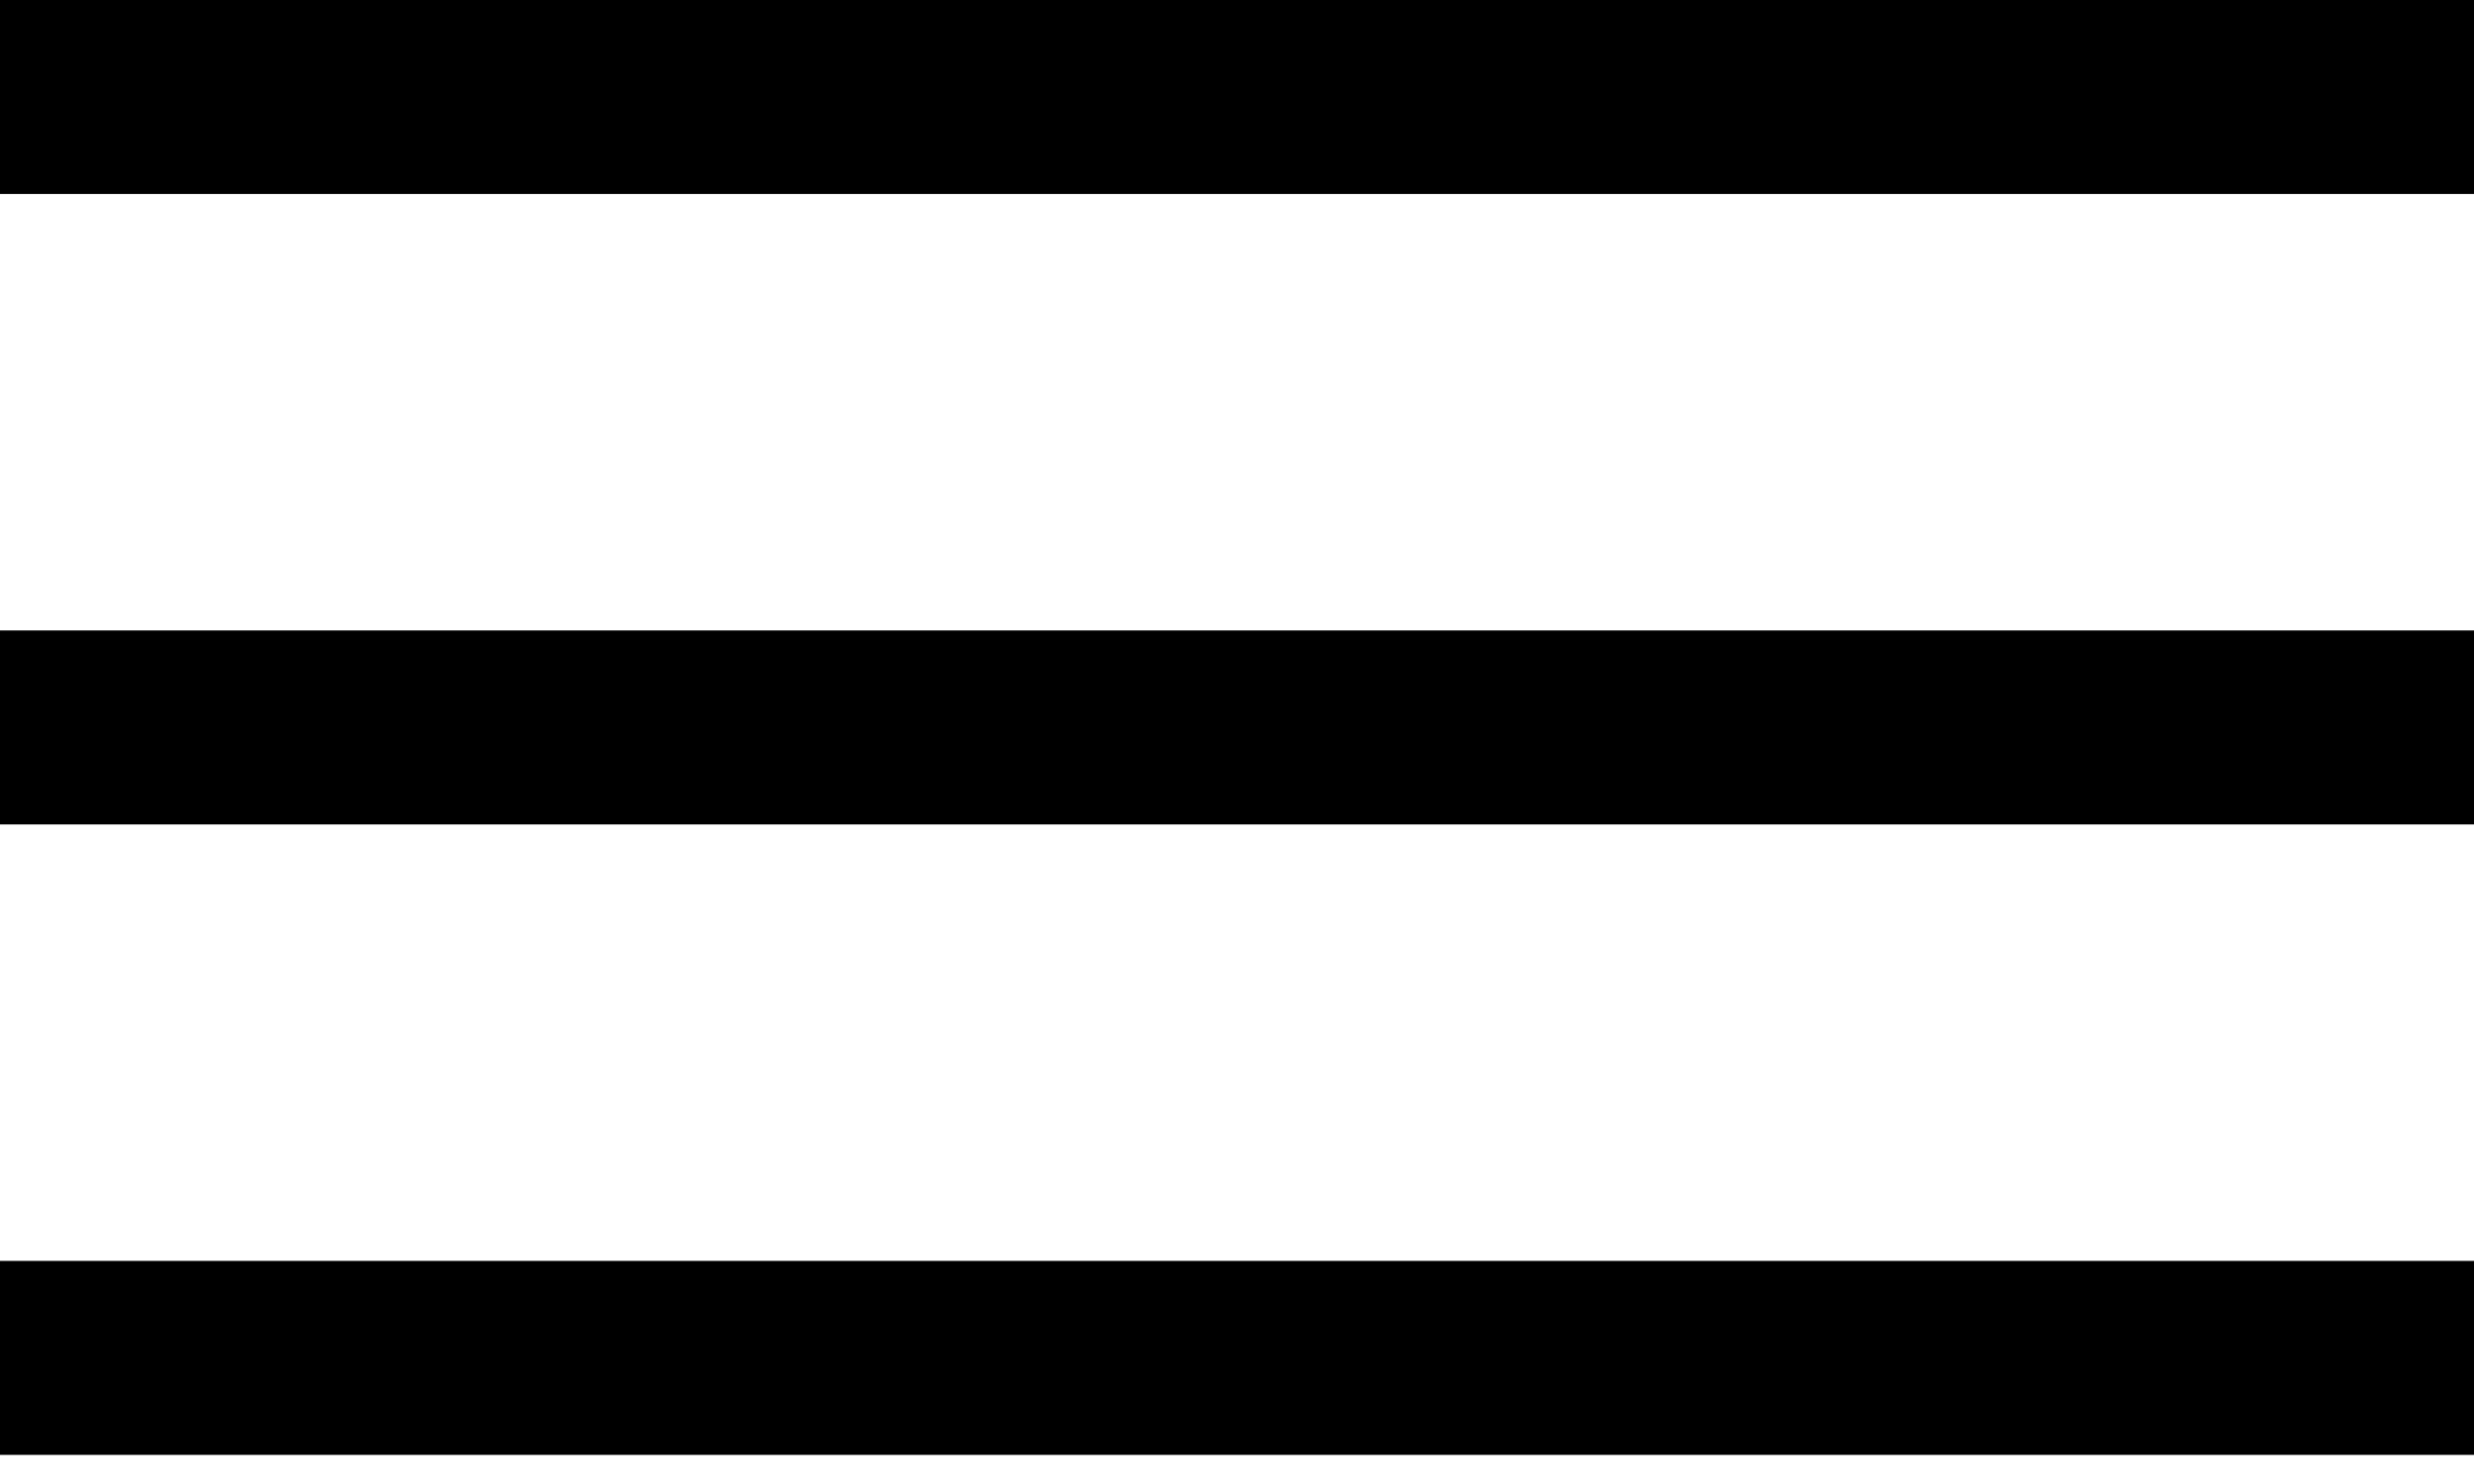
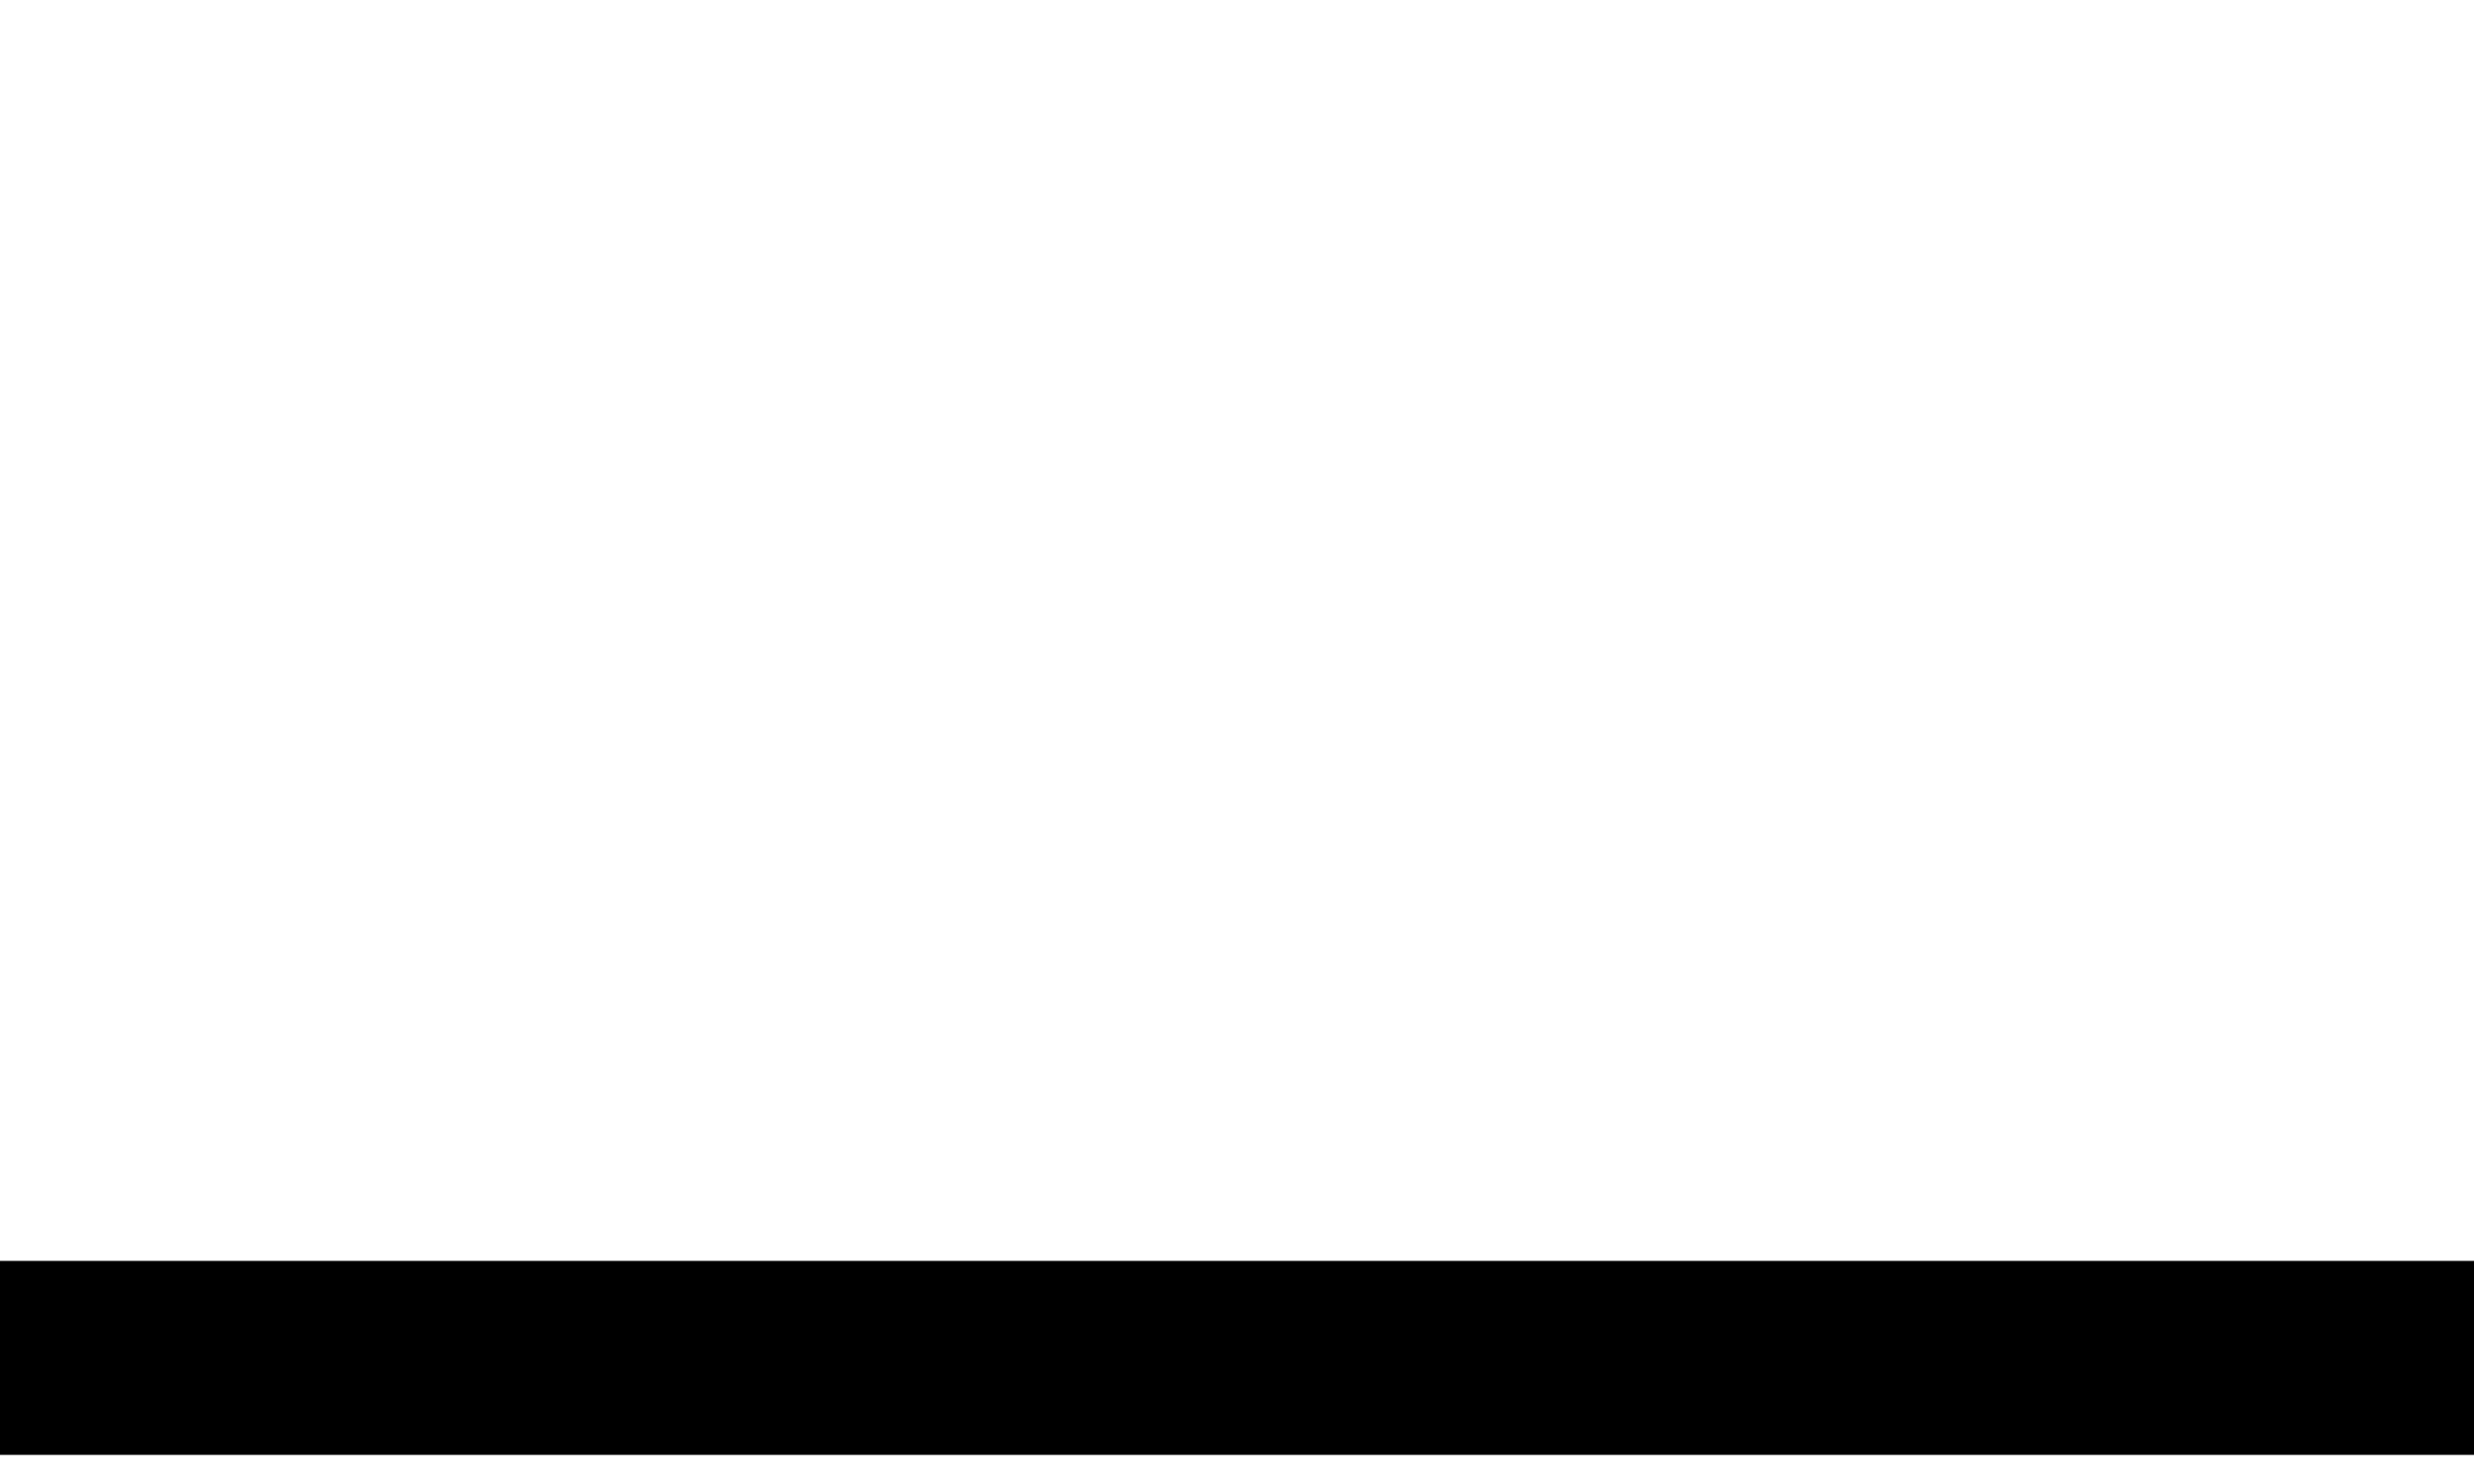
<svg xmlns="http://www.w3.org/2000/svg" width="40px" height="24px" viewBox="0 0 40 24" version="1.1">
  <title>Group Copy</title>
  <desc>Created with Sketch.</desc>
  <defs />
  <g id="Page-1" stroke="none" stroke-width="1" fill="none" fill-rule="evenodd">
    <g id="Group-Copy" fill="#000000">
-       <rect id="Rectangle-10" x="0" y="0" width="40" height="3.137" />
-       <rect id="Rectangle-10" x="0" y="10.196" width="40" height="3.137" />
      <rect id="Rectangle-10" x="0" y="20.392" width="40" height="3.137" />
    </g>
  </g>
</svg>